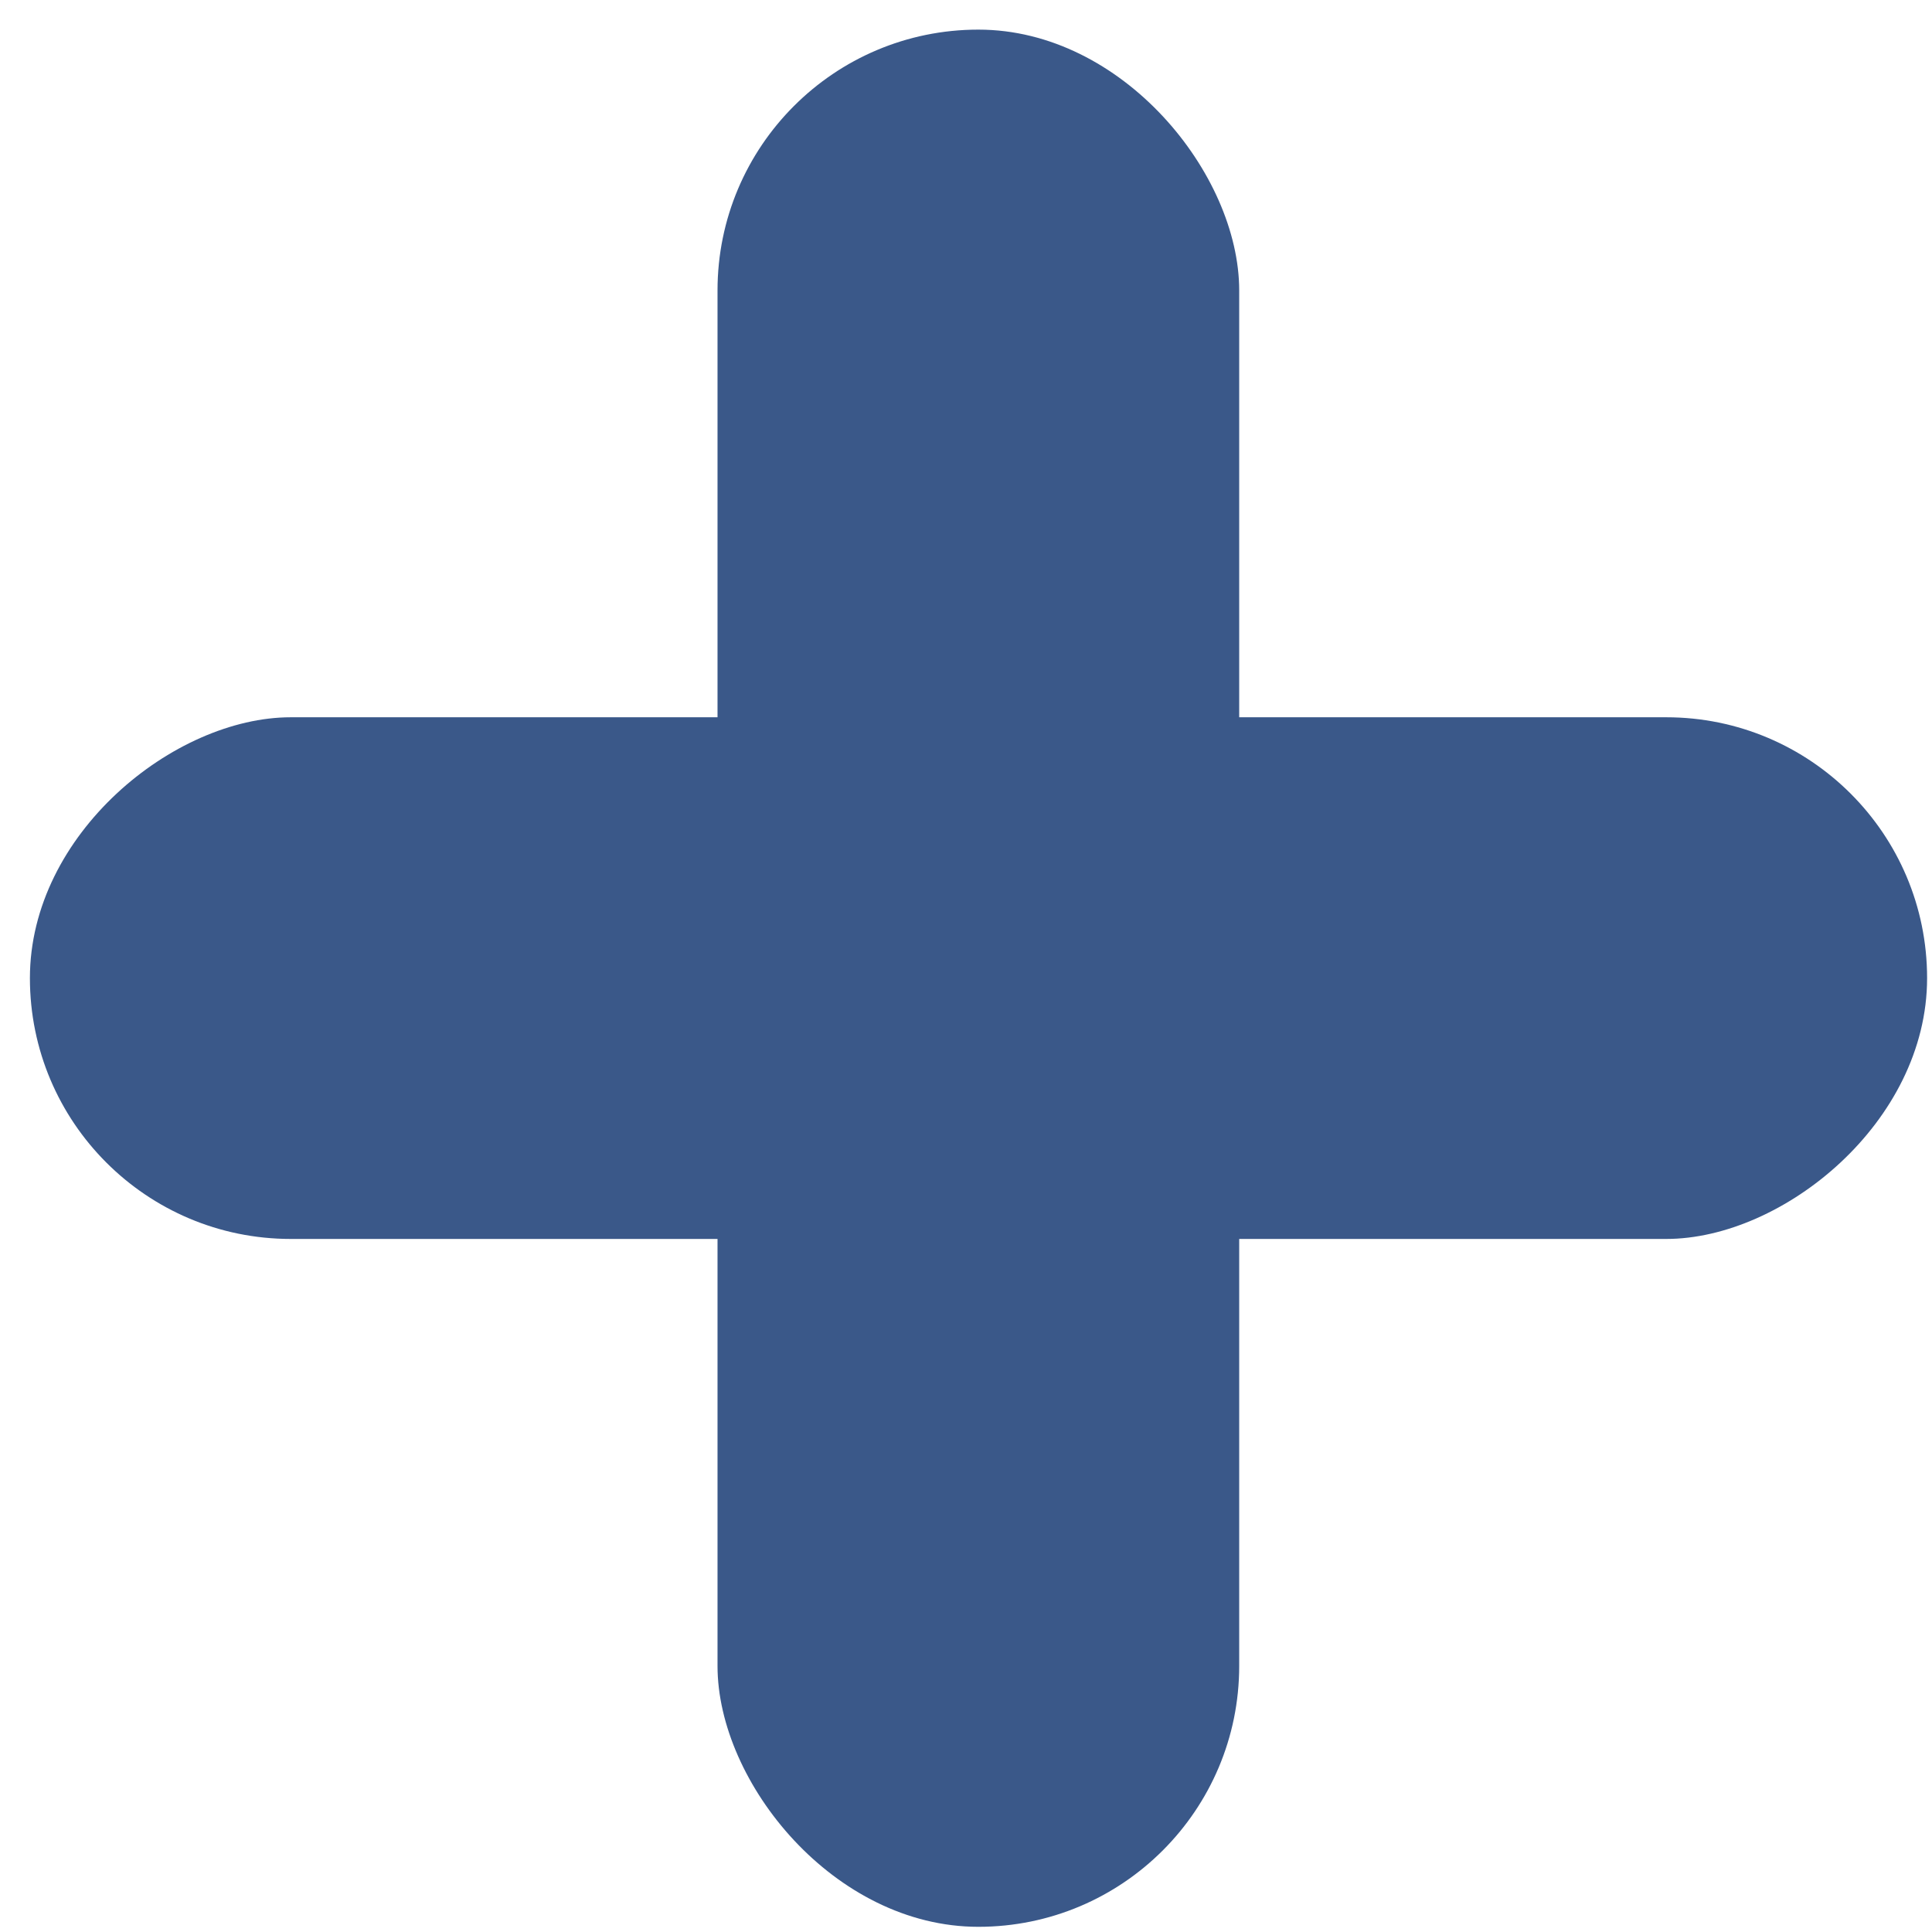
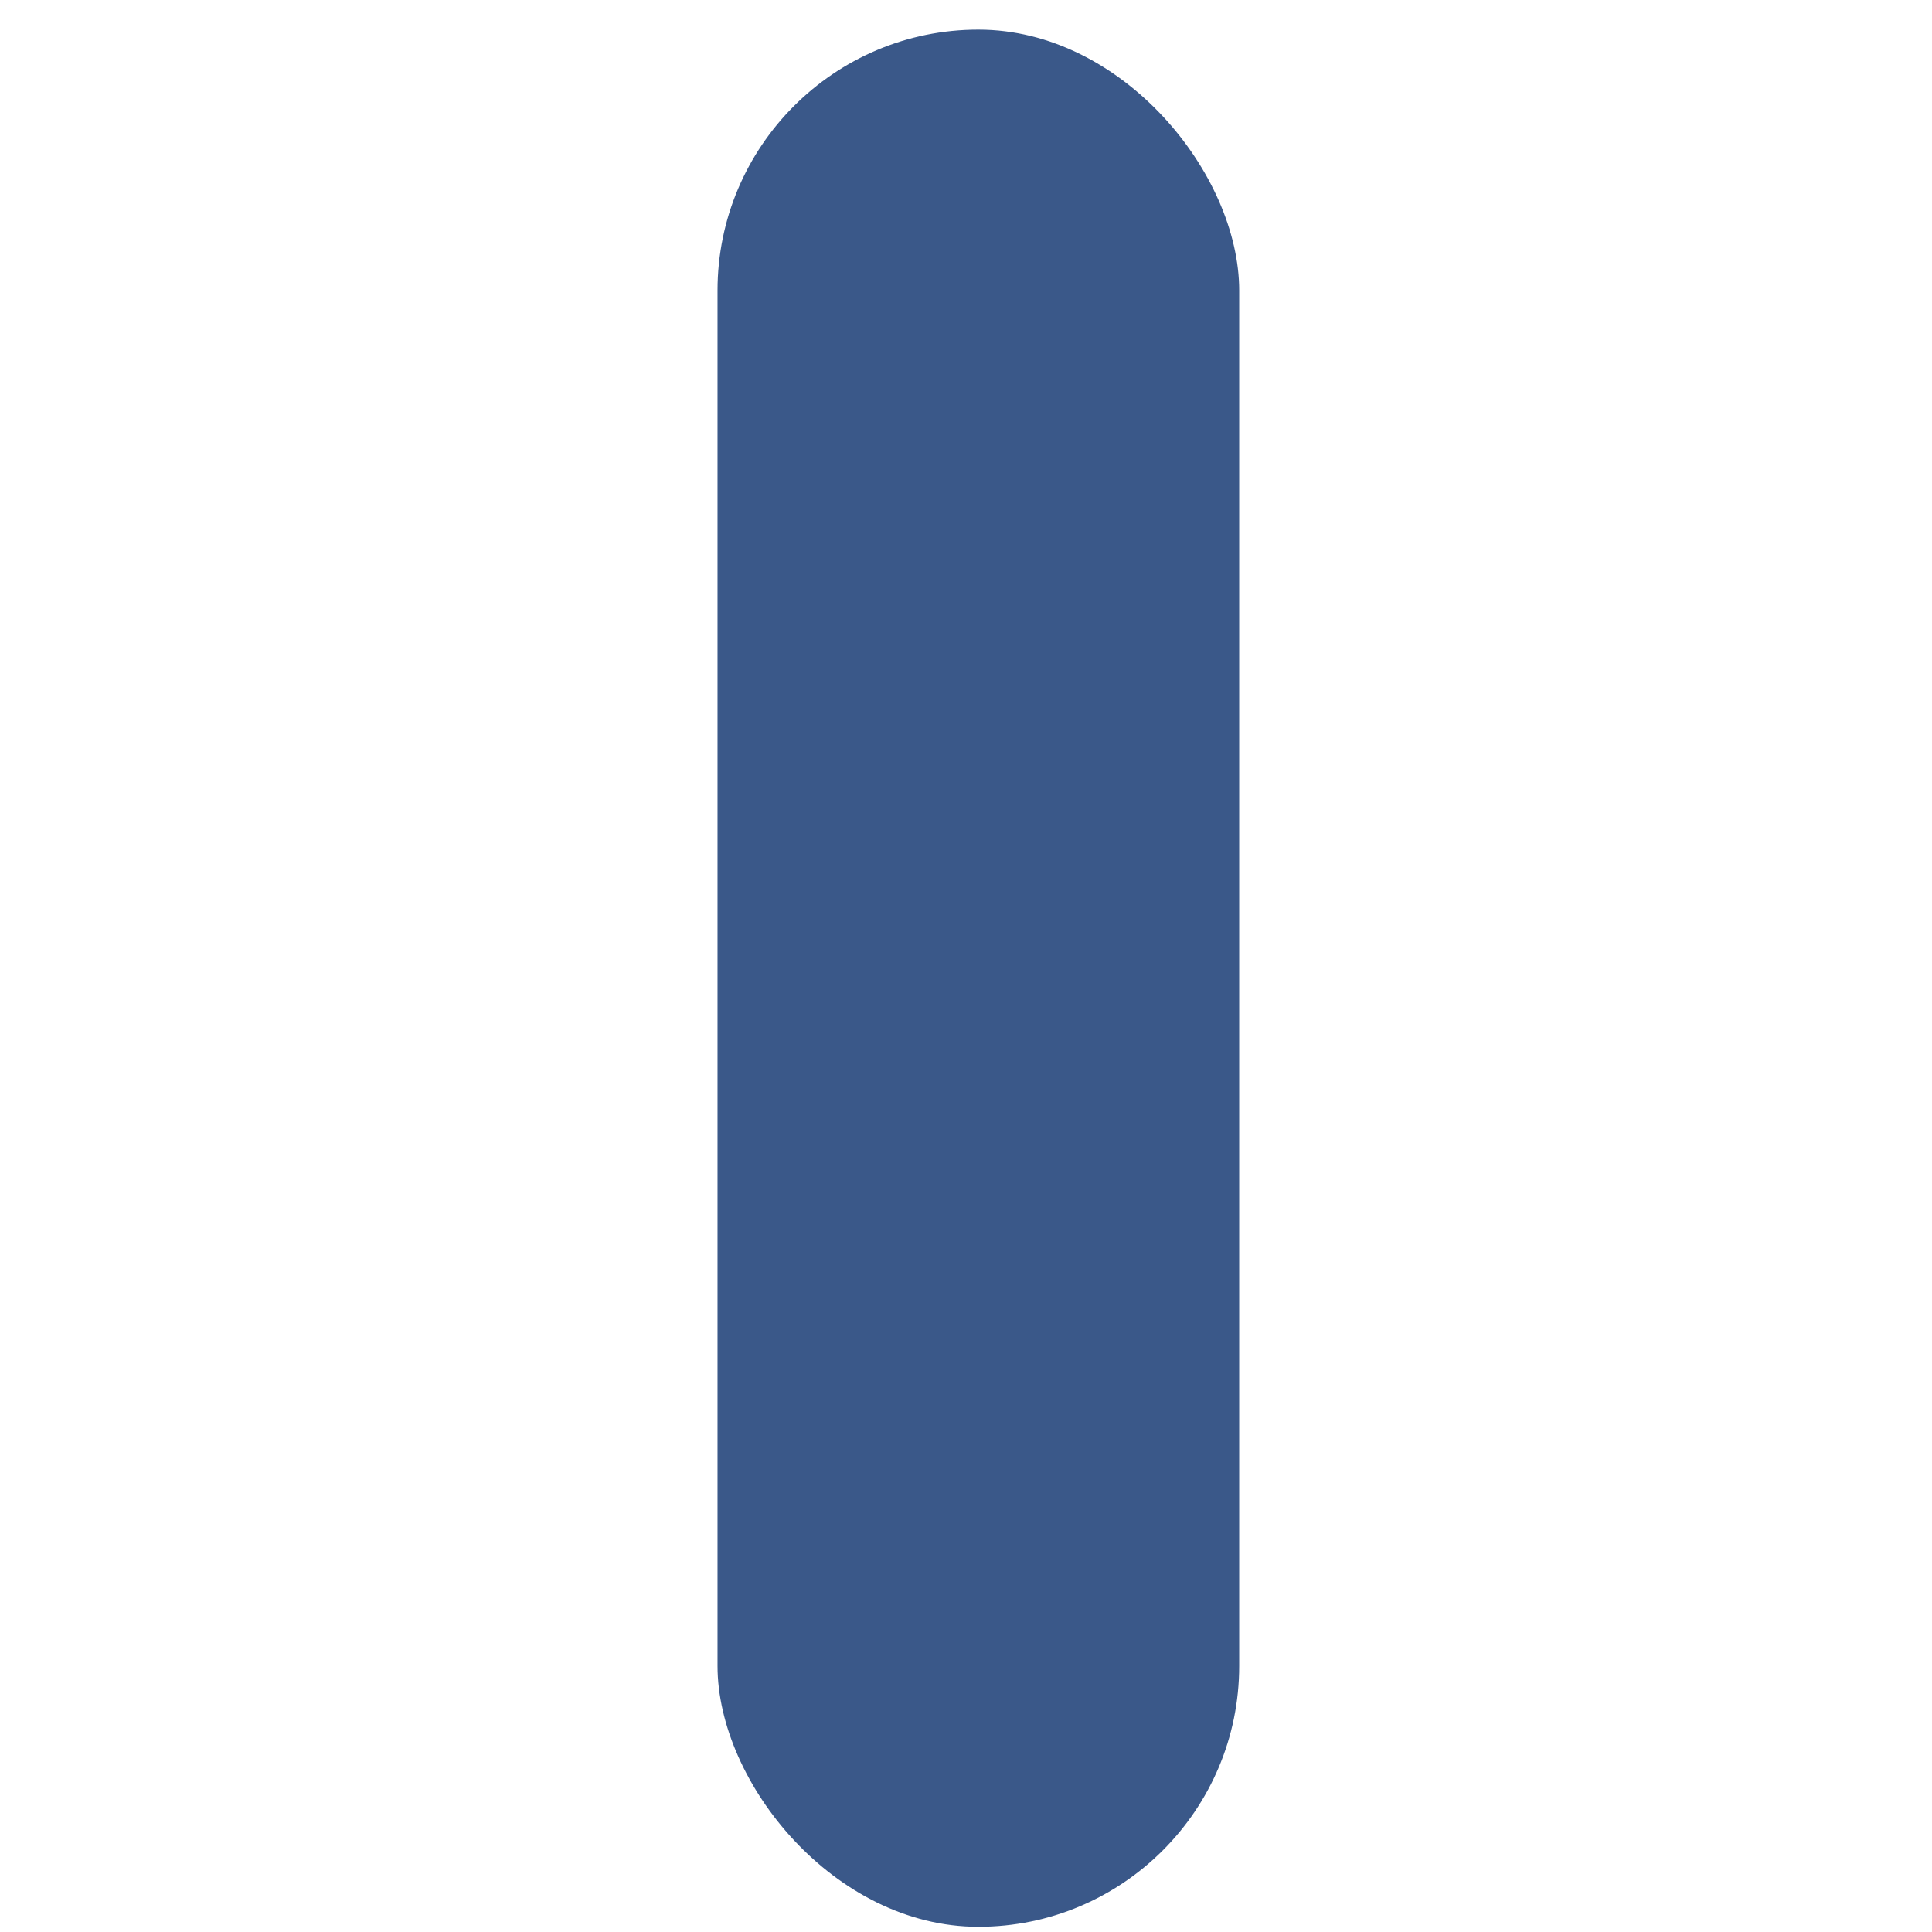
<svg xmlns="http://www.w3.org/2000/svg" width="54" height="54" viewBox="0 0 54 54" fill="none">
  <rect x="20.055" y="0.828" width="14.581" height="53.027" rx="7.291" fill="#3A5889" />
-   <rect x="0.836" y="34.629" width="14.581" height="53.027" rx="7.291" transform="rotate(-90 0.836 34.629)" fill="#3A5889" />
</svg>